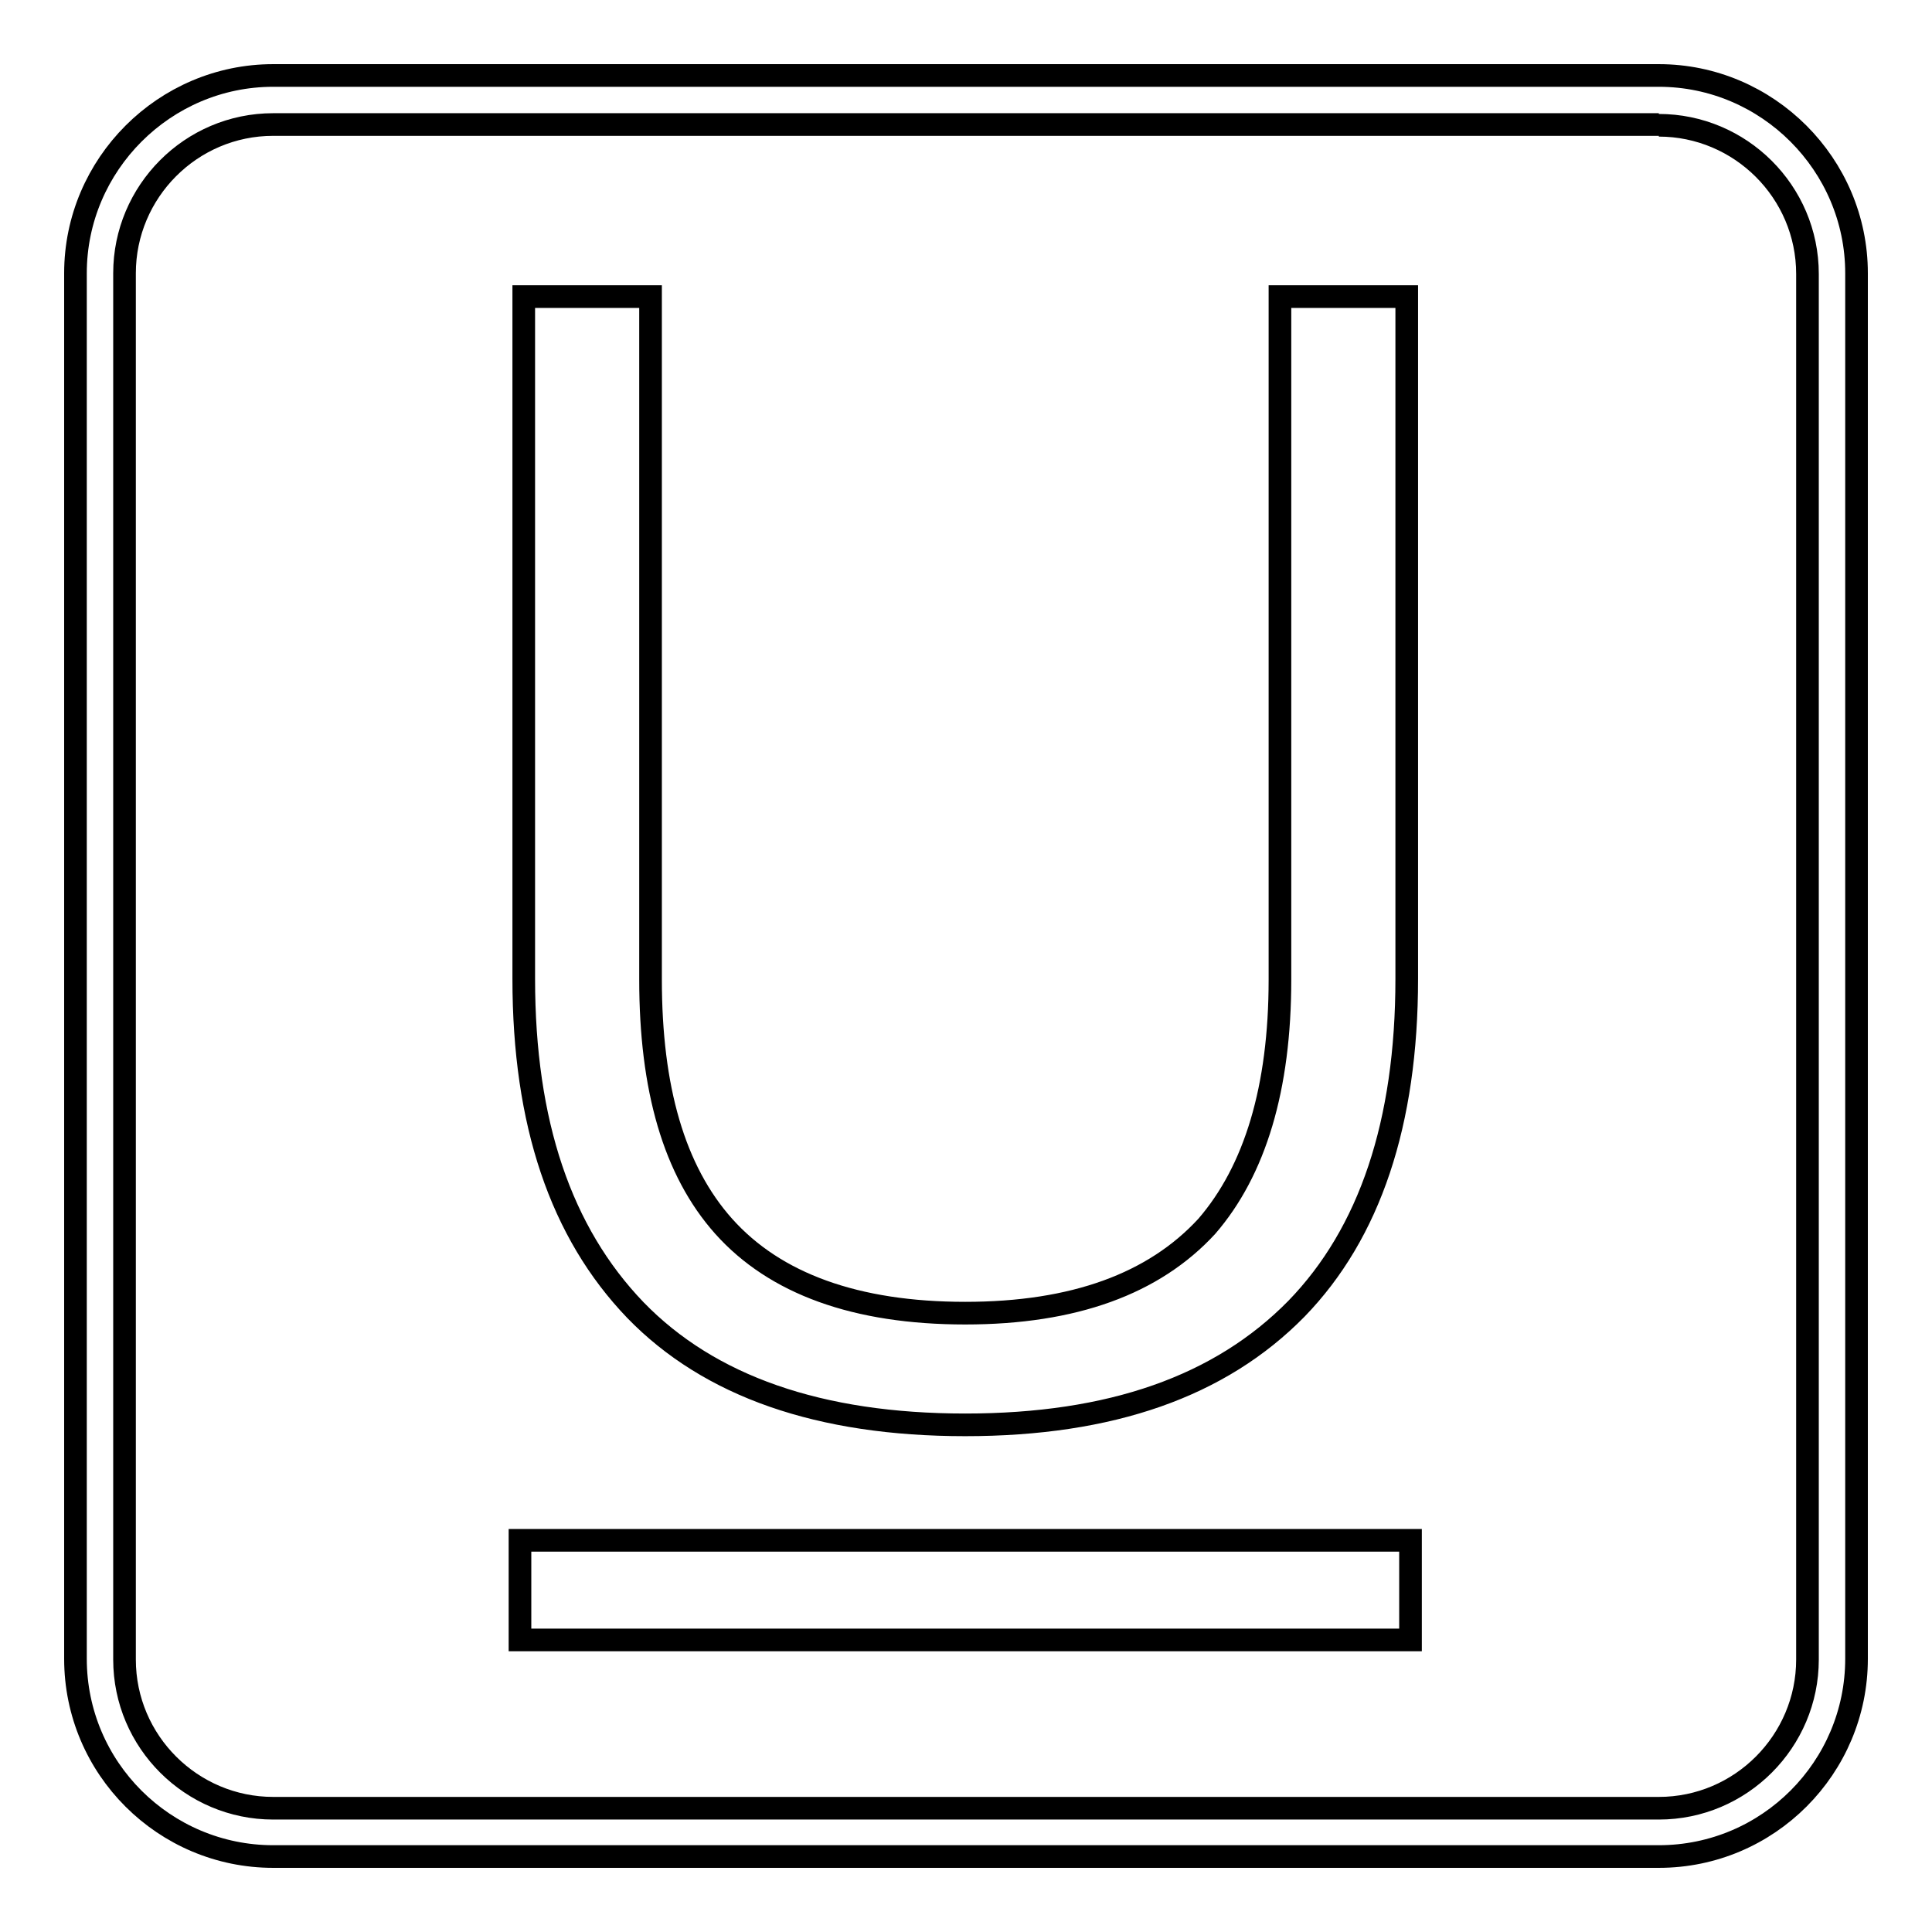
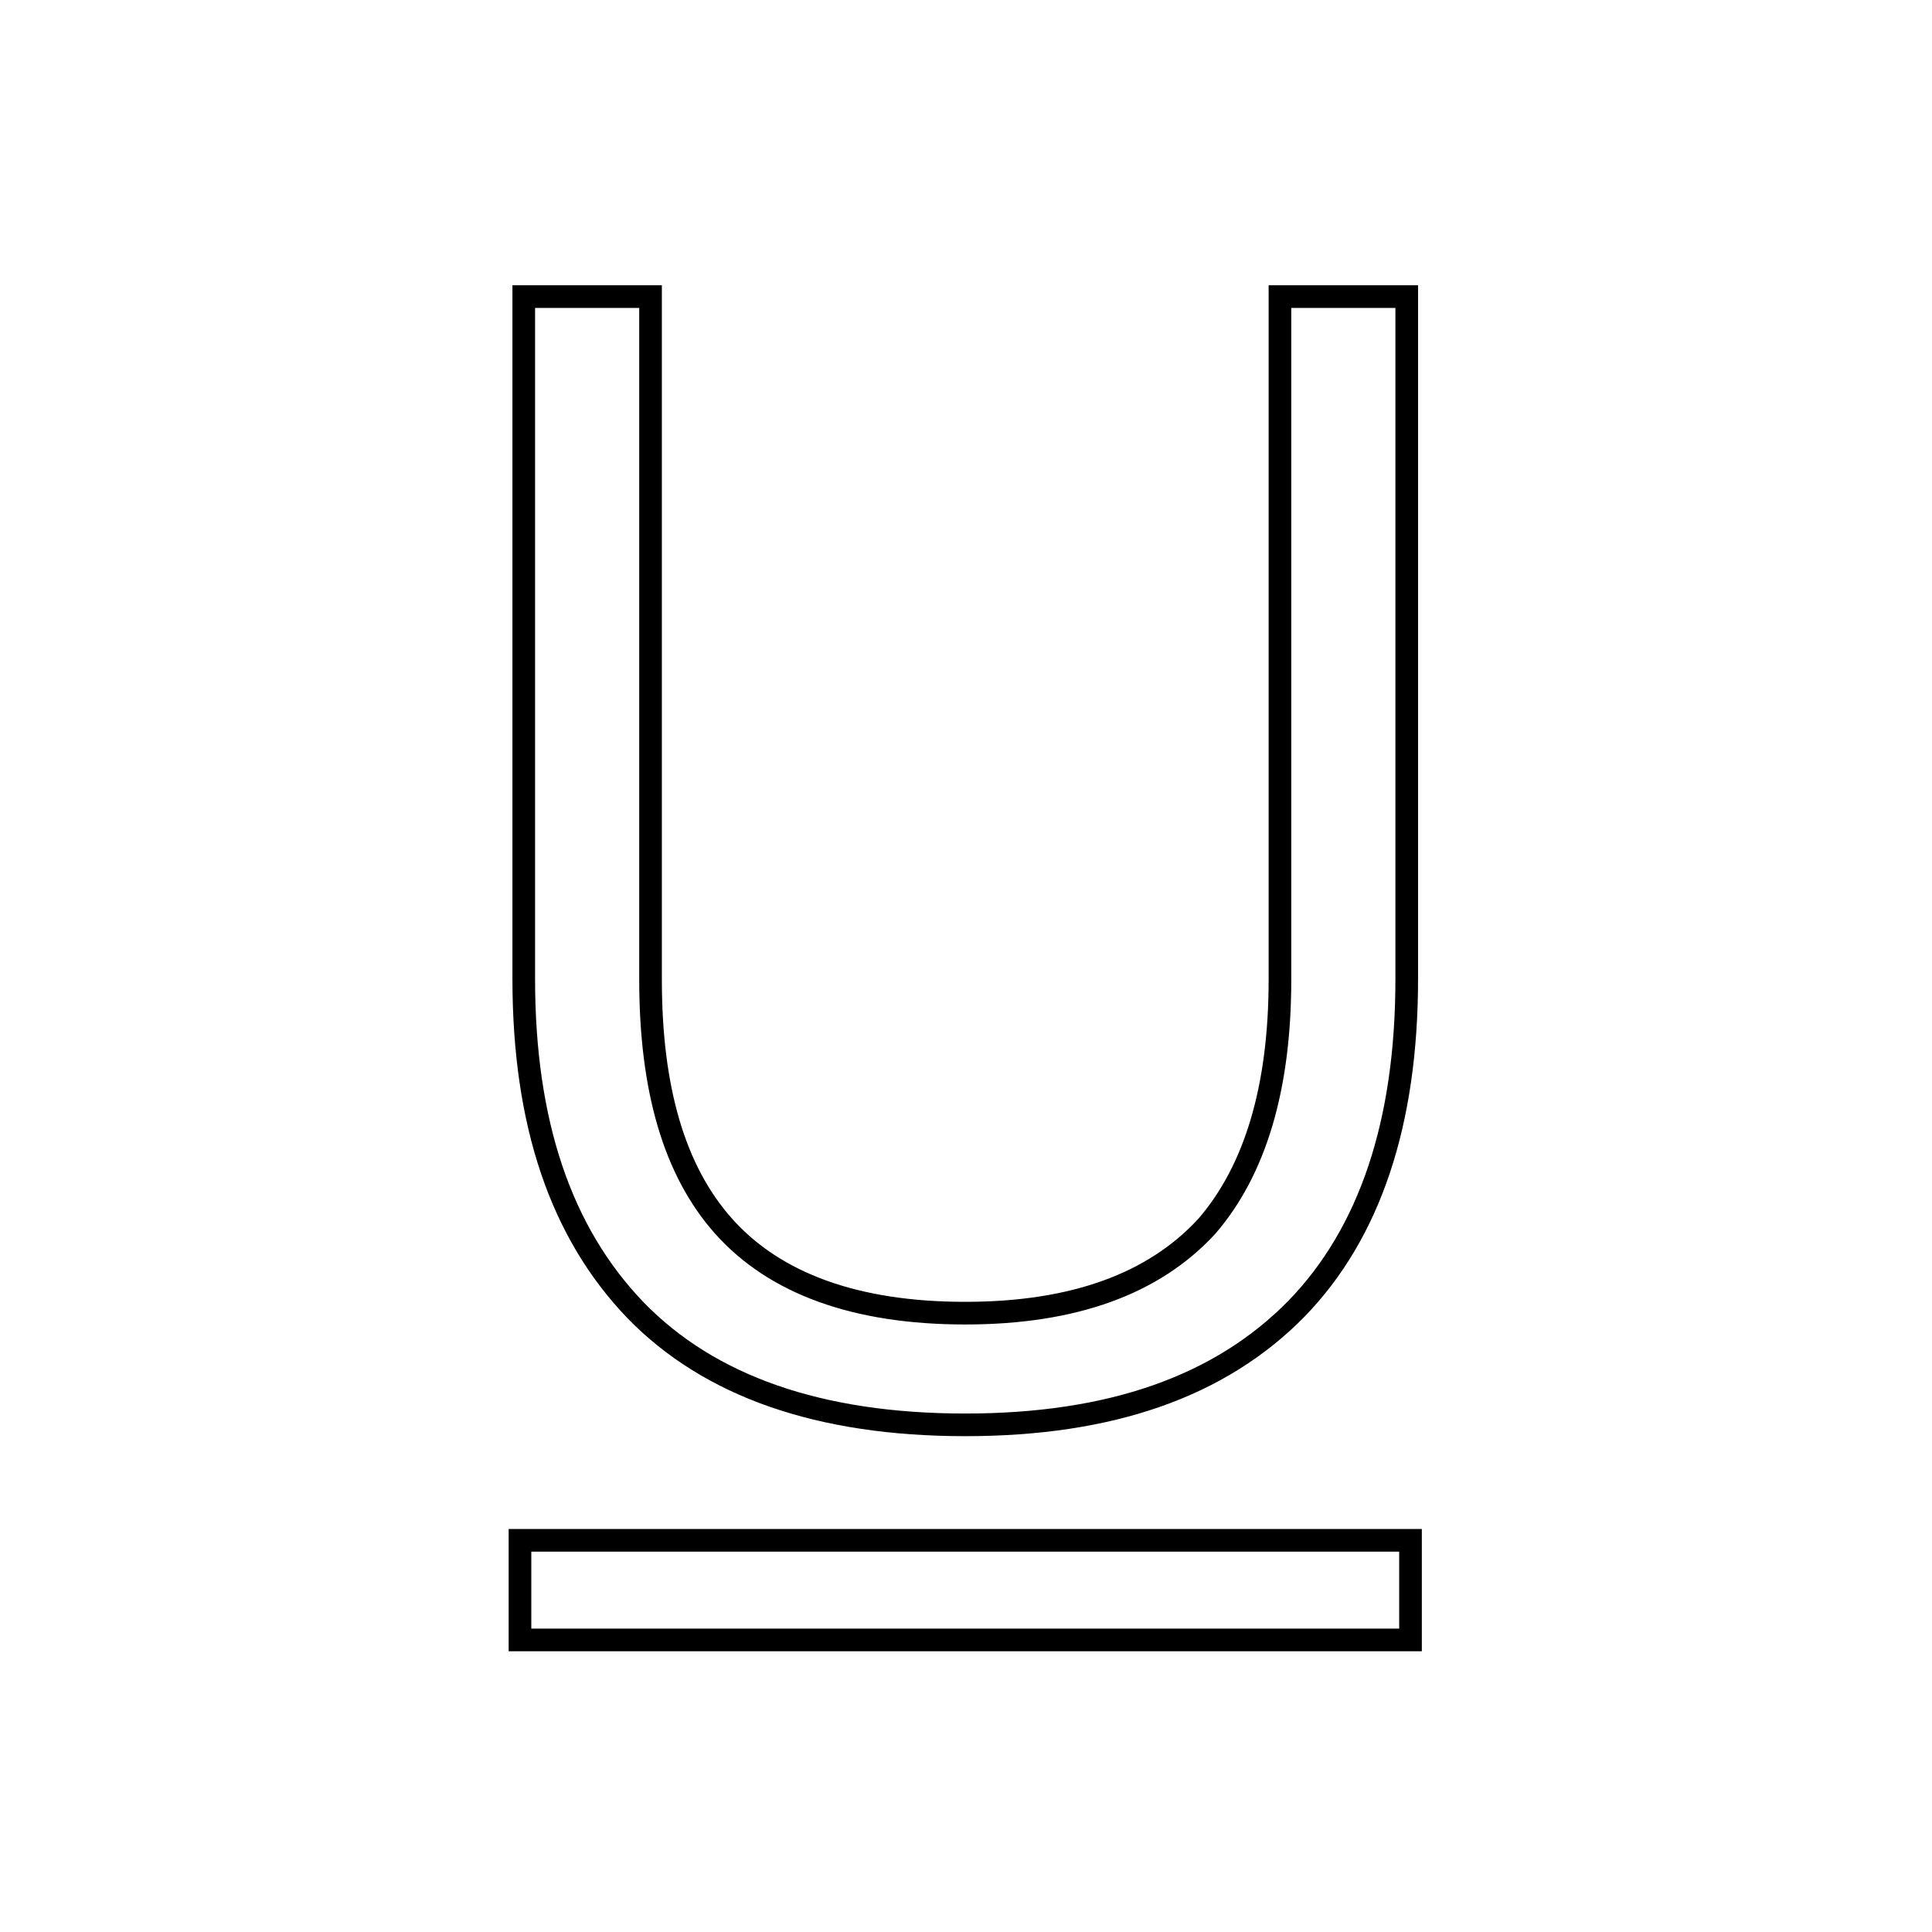
<svg xmlns="http://www.w3.org/2000/svg" version="1.1" x="0px" y="0px" viewBox="0 0 256 256" enable-background="new 0 0 256 256" xml:space="preserve">
  <g>
    <g>
      <path stroke-width="3" fill-opacity="0" stroke="#000000" d="M68.9,204.1h118v13.2h-118V204.1L68.9,204.1z" />
      <path stroke-width="3" fill-opacity="0" stroke="#000000" d="M86.2,39.3v90.5c0,14.4,3.1,25.3,9.7,32.7c6.8,7.6,17.5,11.5,32,11.5c14.4,0,25-3.9,32-11.5c6.4-7.4,9.7-18.3,9.7-32.7V39.3h16.8v90.4c0,19.1-4.9,33.7-14.6,43.7c-10.1,10.3-24.6,15.4-43.9,15.4c-19.3,0-33.9-5.1-43.7-15.2c-9.9-10.3-14.8-24.8-14.8-43.9V39.3H86.2z" />
-       <path stroke-width="3" fill-opacity="0" stroke="#000000" d="M219.8,16.6c10.8,0,19.7,8.8,19.7,19.7v183.6c0,10.8-8.8,19.7-19.7,19.7H36.2c-10.8,0-19.7-8.8-19.7-19.7V36.2c0-10.8,8.8-19.7,19.7-19.7H219.8 M219.8,10H36.2C21.8,10,10,21.8,10,36.2v183.6c0,14.5,11.8,26.2,26.2,26.2h183.6c14.5,0,26.2-11.8,26.2-26.2V36.2C246,21.8,234.2,10,219.8,10L219.8,10z" />
    </g>
  </g>
</svg>